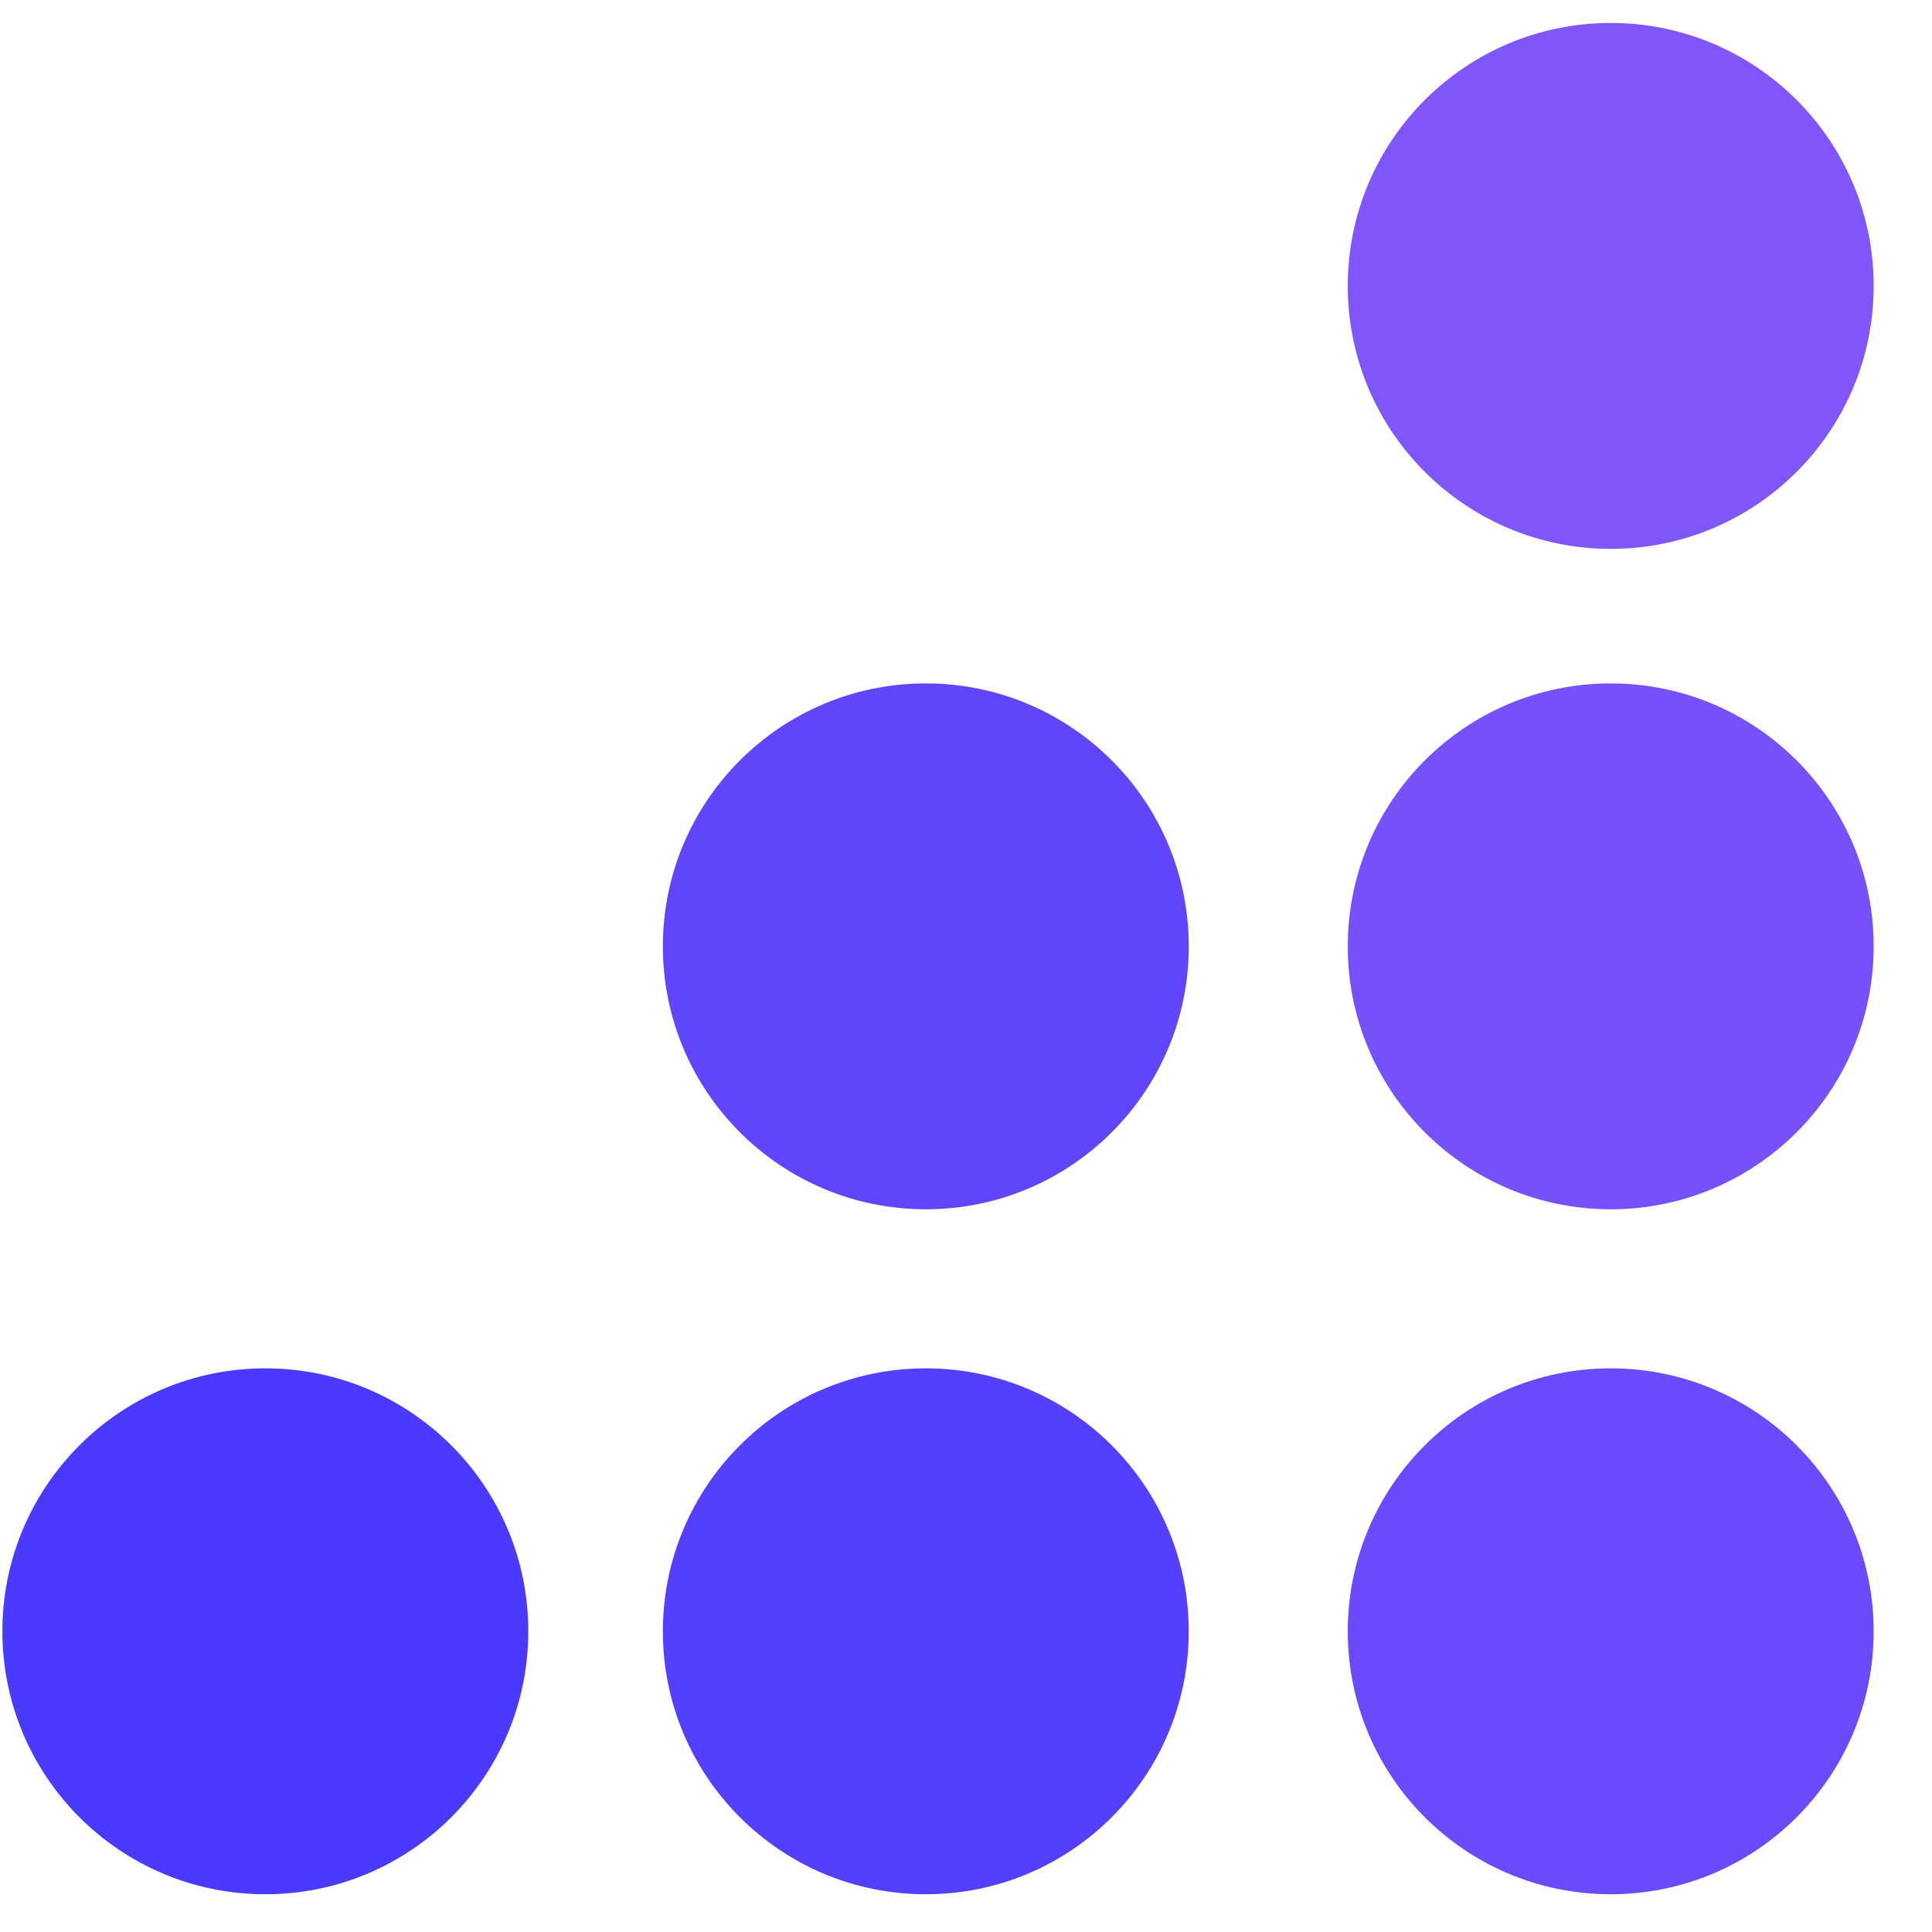
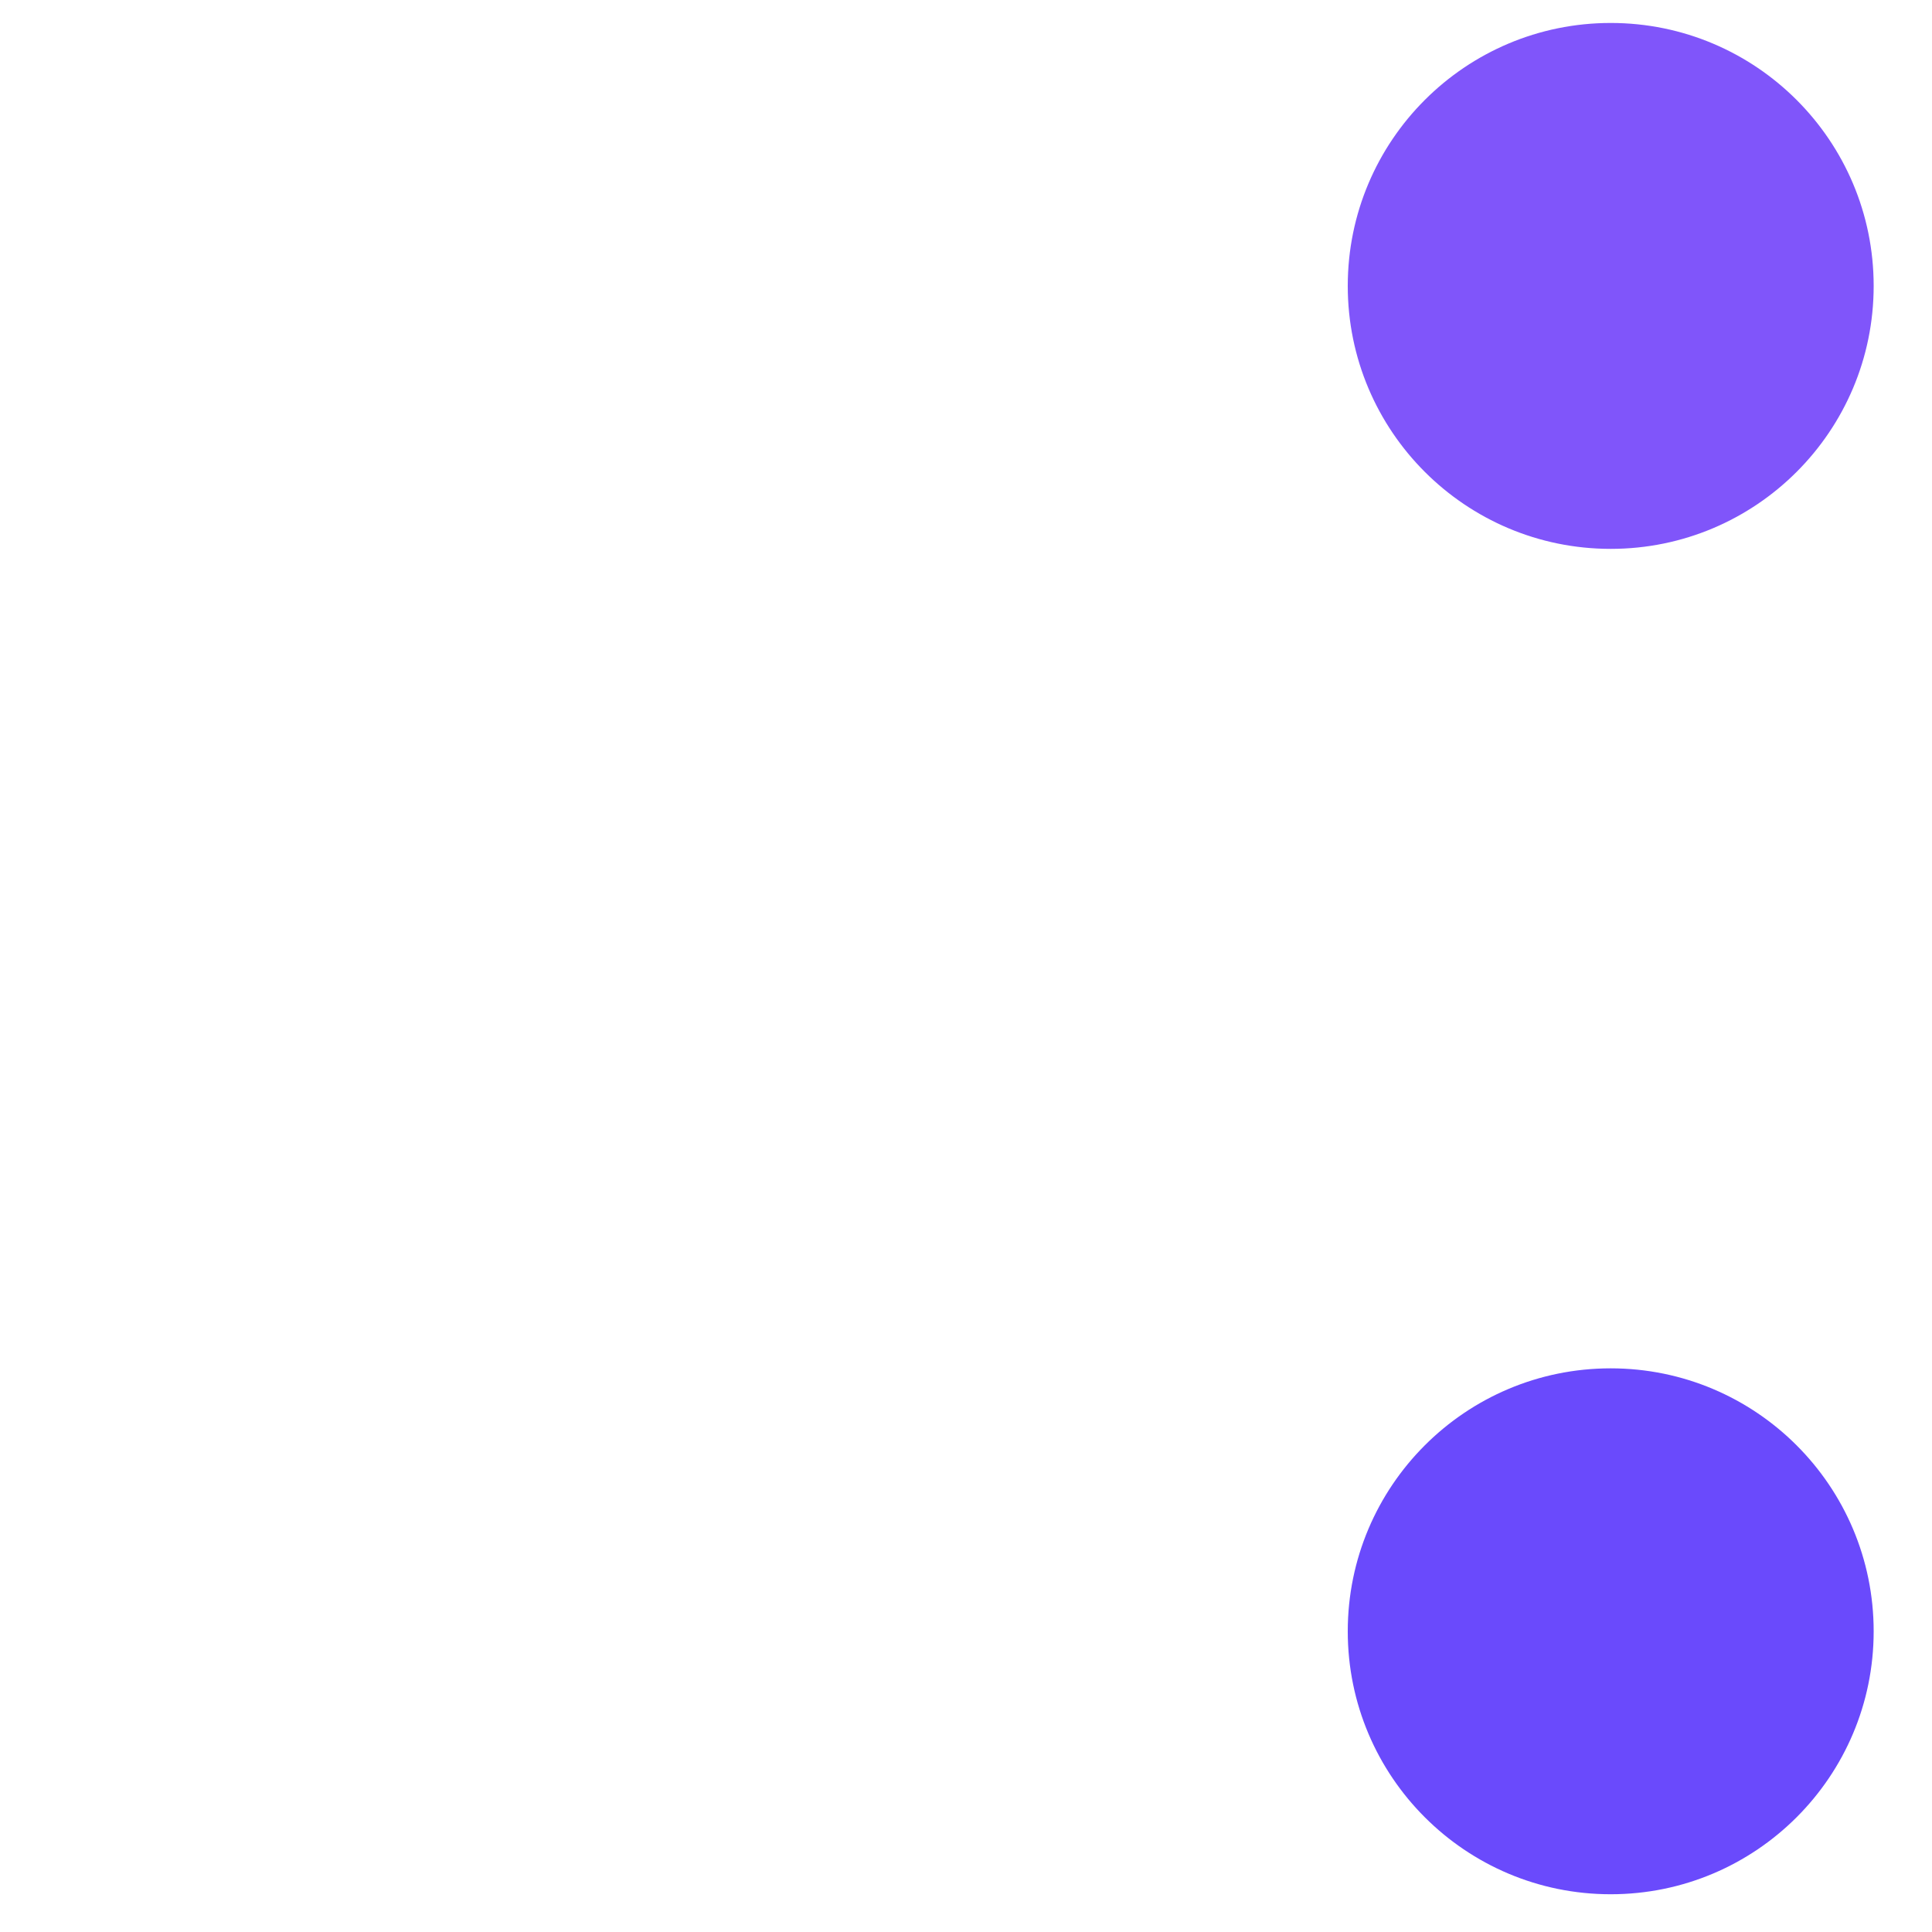
<svg xmlns="http://www.w3.org/2000/svg" width="52" height="52" viewBox="0 0 52 52" fill="none">
  <path fill-rule="evenodd" clip-rule="evenodd" d="M43.353 14.773C47.262 14.773 50.43 11.604 50.43 7.696C50.43 3.787 47.262 0.618 43.353 0.618C39.444 0.618 36.275 3.787 36.275 7.696C36.275 11.604 39.444 14.773 43.353 14.773Z" fill="#8055FA" />
-   <path fill-rule="evenodd" clip-rule="evenodd" d="M43.352 32.548C47.261 32.548 50.43 29.38 50.43 25.471C50.43 21.563 47.261 18.394 43.352 18.394C39.444 18.394 36.275 21.563 36.275 25.471C36.275 29.38 39.444 32.548 43.352 32.548Z" fill="#7550FB" />
  <path fill-rule="evenodd" clip-rule="evenodd" d="M43.352 50.984C47.261 50.984 50.43 47.815 50.43 43.907C50.43 39.998 47.261 36.829 43.352 36.829C39.444 36.829 36.275 39.998 36.275 43.907C36.275 47.815 39.444 50.984 43.352 50.984Z" fill="#6A4AFC" />
-   <path fill-rule="evenodd" clip-rule="evenodd" d="M24.919 32.548C28.827 32.548 31.996 29.38 31.996 25.471C31.996 21.563 28.827 18.394 24.919 18.394C21.01 18.394 17.841 21.563 17.841 25.471C17.841 29.38 21.01 32.548 24.919 32.548Z" fill="#6045FD" />
-   <path fill-rule="evenodd" clip-rule="evenodd" d="M24.918 50.984C28.827 50.984 31.995 47.815 31.995 43.907C31.995 39.998 28.827 36.829 24.918 36.829C21.009 36.829 17.841 39.998 17.841 43.907C17.841 47.815 21.009 50.984 24.918 50.984Z" fill="#553FFE" />
-   <path fill-rule="evenodd" clip-rule="evenodd" d="M7.142 50.984C11.051 50.984 14.219 47.815 14.219 43.907C14.219 39.998 11.051 36.829 7.142 36.829C3.233 36.829 0.064 39.998 0.064 43.907C0.064 47.815 3.233 50.984 7.142 50.984Z" fill="#4A3AFF" />
</svg>